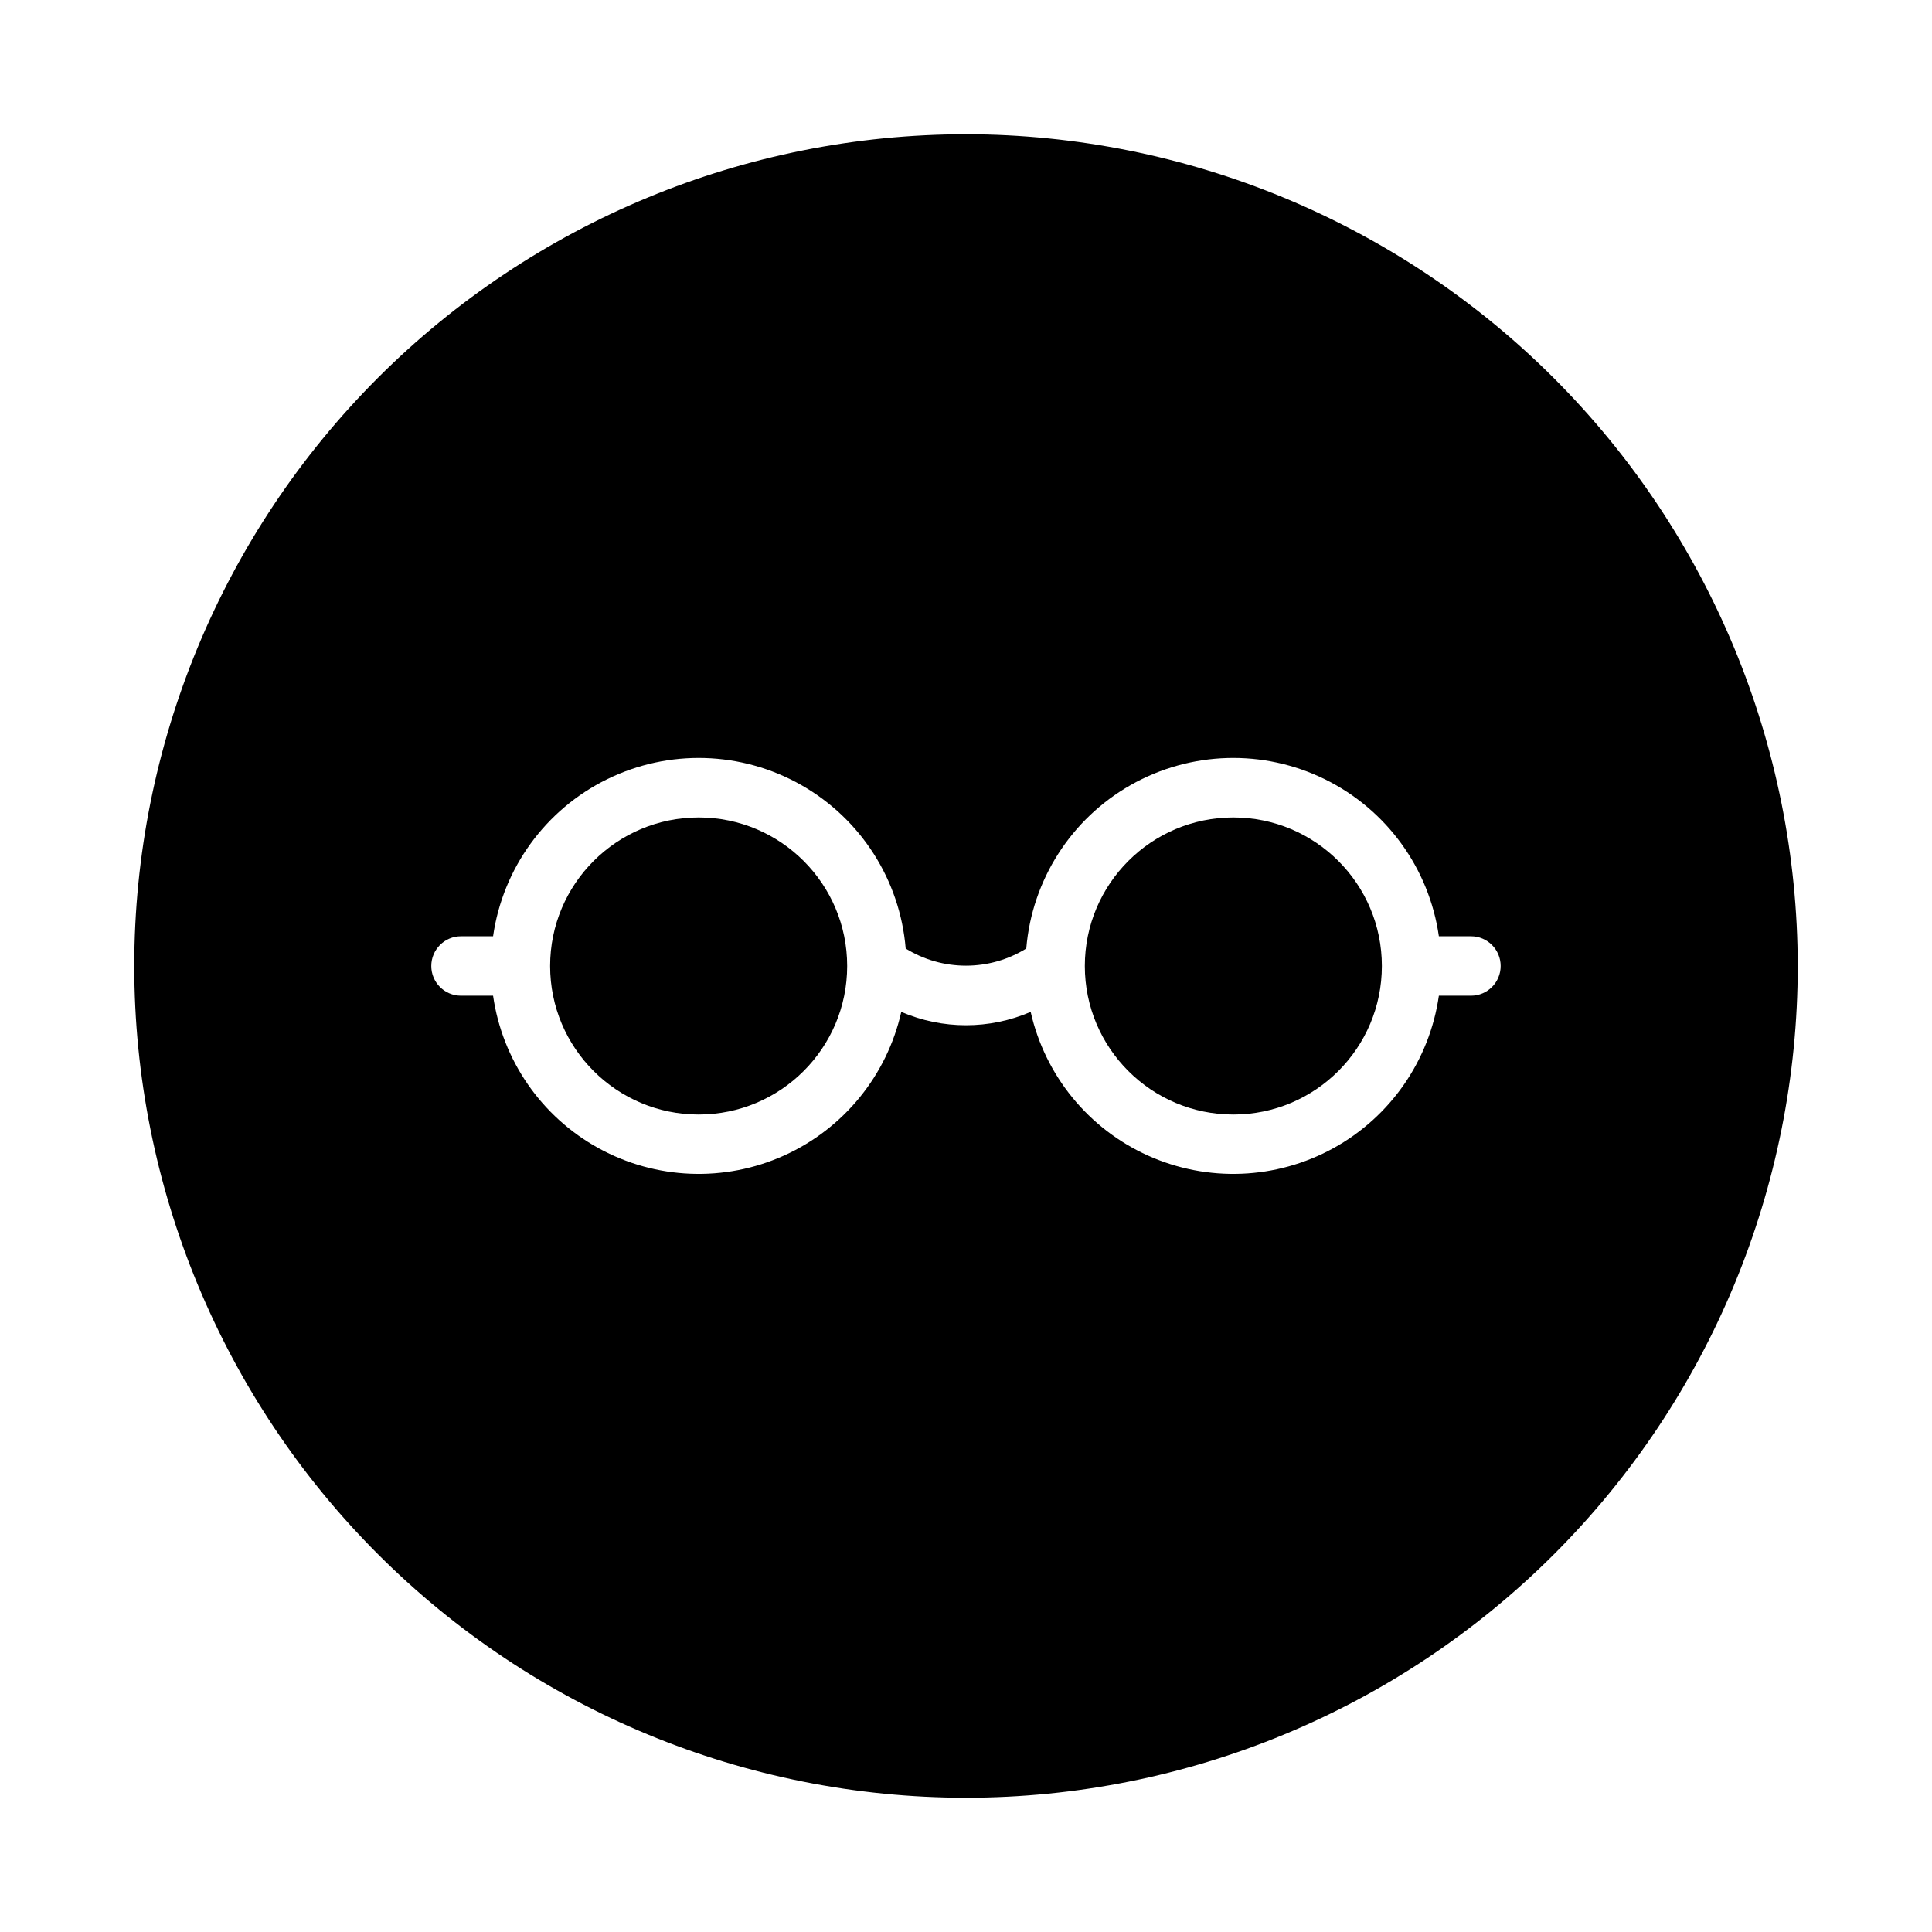
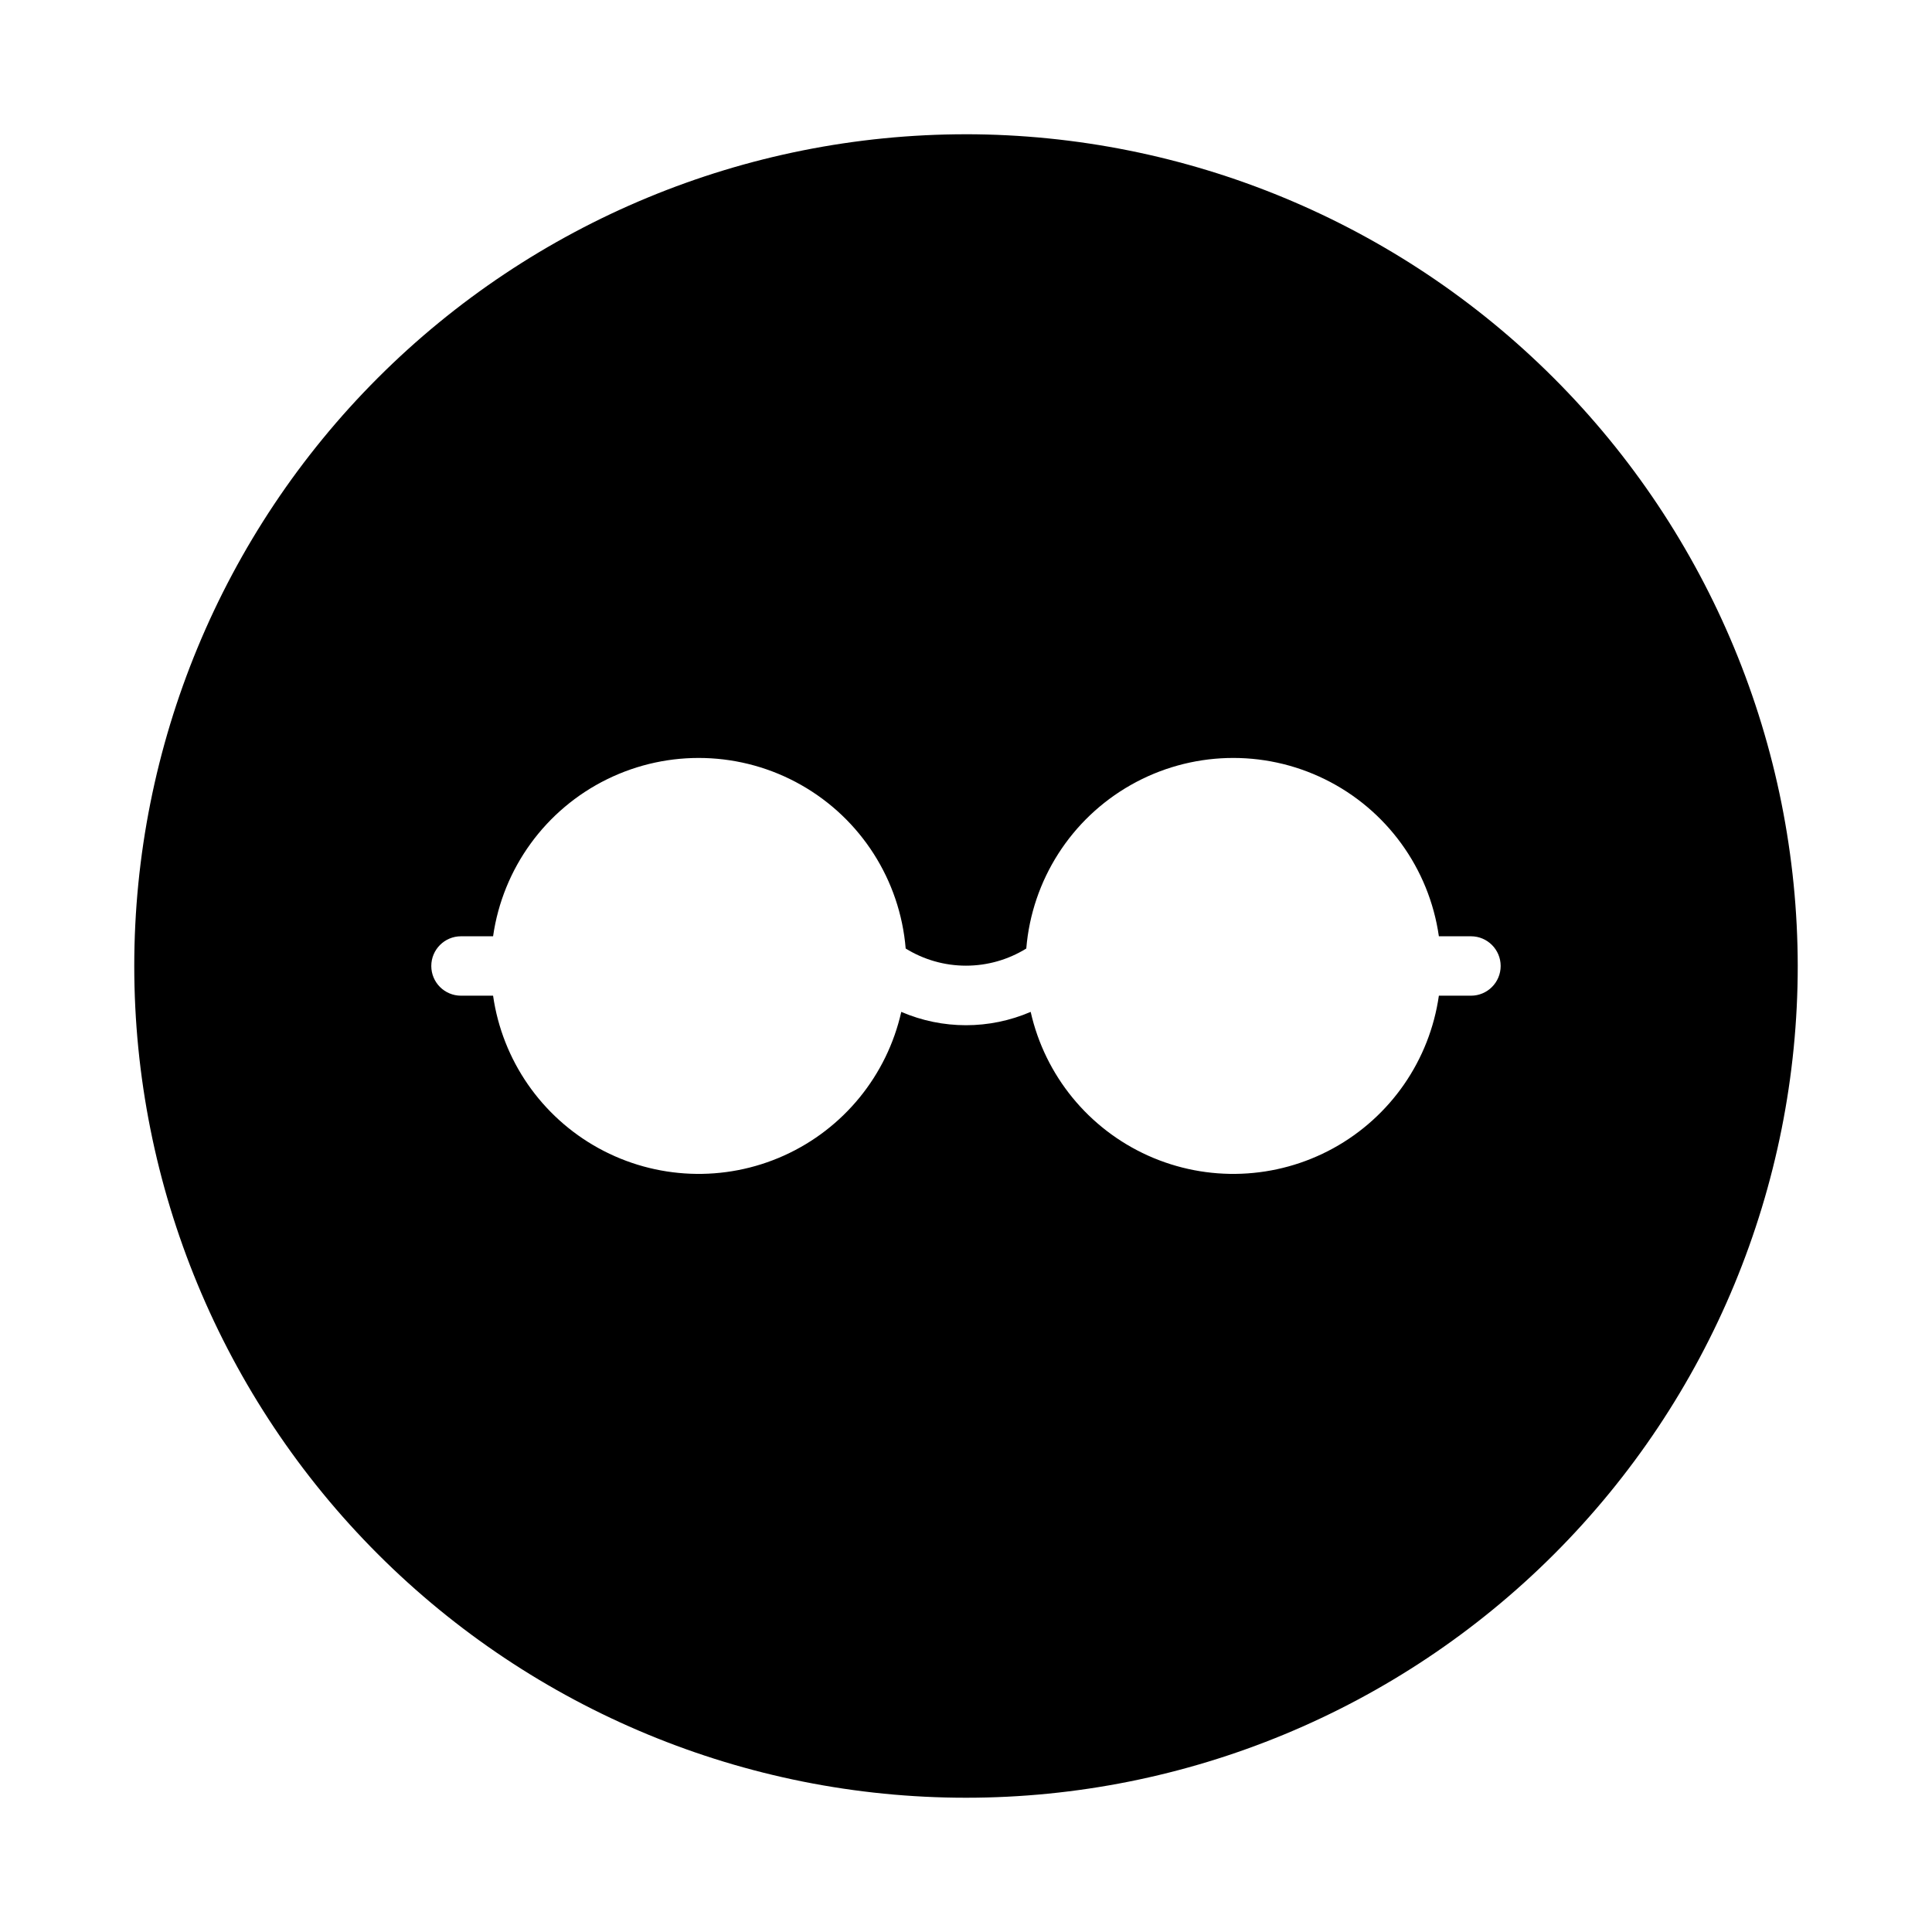
<svg xmlns="http://www.w3.org/2000/svg" fill="#000000" width="800px" height="800px" version="1.1" viewBox="144 144 512 512">
  <g>
-     <path d="m510.21 400c0 21.738-17.621 39.359-39.359 39.359-21.738 0-39.359-17.621-39.359-39.359s17.621-39.363 39.359-39.363c21.738 0 39.359 17.625 39.359 39.363" />
    <path d="m400 179.58c-58.461 0-114.52 23.223-155.86 64.559s-64.559 97.398-64.559 155.86c0 58.457 23.223 114.52 64.559 155.86 41.336 41.336 97.398 64.559 155.86 64.559 58.457 0 114.52-23.223 155.86-64.559 41.336-41.336 64.559-97.398 64.559-155.86-0.066-58.438-23.309-114.46-64.633-155.79-41.32-41.324-97.344-64.566-155.78-64.633zm133.82 228.29h-8.504c-2.453 17.121-12.816 32.09-27.973 40.422-15.156 8.328-33.348 9.051-49.117 1.949-15.77-7.106-27.281-21.211-31.086-38.082-10.945 4.715-23.348 4.715-34.293 0-3.801 16.871-15.316 30.977-31.086 38.082-15.77 7.102-33.961 6.379-49.117-1.949-15.156-8.332-25.516-23.301-27.973-40.422h-8.5c-4.348 0-7.875-3.523-7.875-7.871s3.527-7.875 7.875-7.875h8.5c2.574-18.016 13.887-33.598 30.223-41.621 16.336-8.023 35.586-7.453 51.418 1.523 15.832 8.98 26.203 25.203 27.703 43.344 4.801 2.969 10.332 4.543 15.98 4.543 5.644 0 11.18-1.574 15.98-4.543 1.5-18.141 11.867-34.363 27.703-43.344 15.832-8.977 35.078-9.547 51.414-1.523 16.336 8.023 27.652 23.605 30.223 41.621h8.504c4.348 0 7.871 3.527 7.871 7.875s-3.523 7.871-7.871 7.871z" />
-     <path d="m368.51 400c0 21.738-17.625 39.359-39.363 39.359-21.734 0-39.359-17.621-39.359-39.359s17.625-39.363 39.359-39.363c21.738 0 39.363 17.625 39.363 39.363" />
  </g>
</svg>